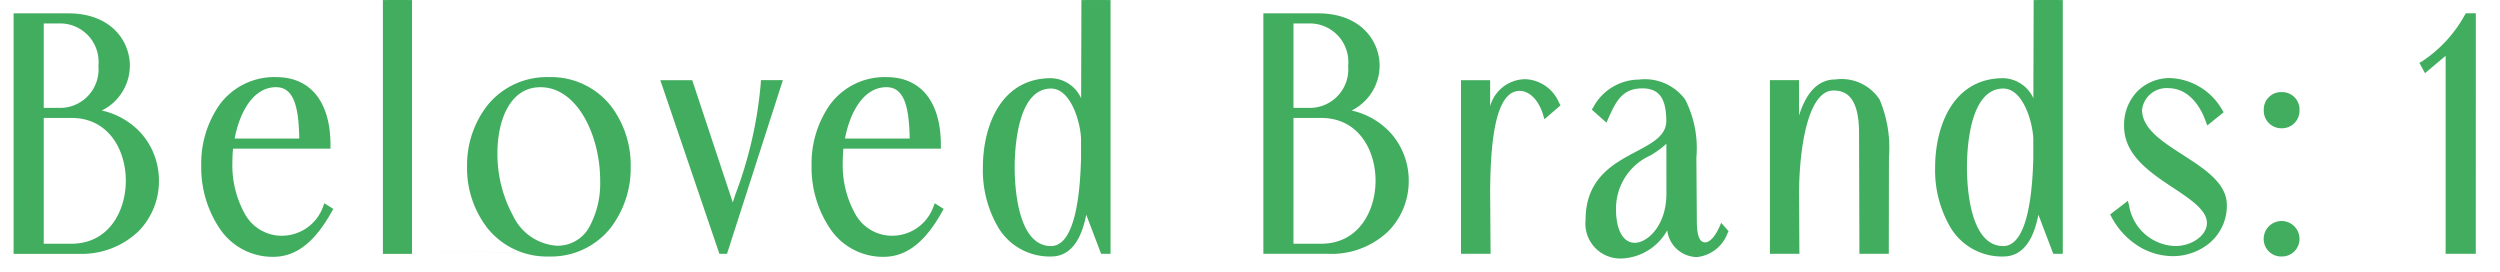
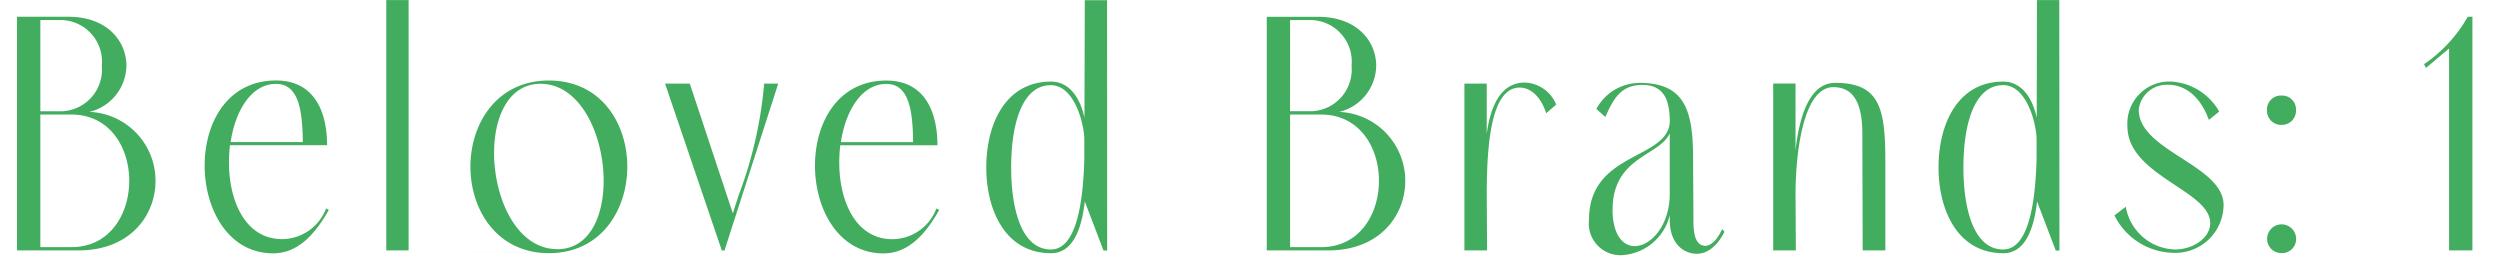
<svg xmlns="http://www.w3.org/2000/svg" width="147" height="16" viewBox="0 0 147 16">
  <defs>
    <clipPath id="clip-path">
      <path id="パス_51" data-name="パス 51" d="M0,5.8H147v-16H0Z" transform="translate(-1 10.203)" fill="none" />
    </clipPath>
  </defs>
  <g id="グループ_10956" data-name="グループ 10956" transform="translate(1 10.203)">
    <g id="グループ_10955" data-name="グループ 10955" transform="translate(0 -10.203)" clip-path="url(#clip-path)">
      <g id="グループ_10954" data-name="グループ 10954" transform="translate(0 0)">
        <path id="パス_50" data-name="パス 50" d="M.345,4.709H2.878c3.026,0,4.534-2.041,4.534-4.1A4.053,4.053,0,0,0,3.526-3.437,2.839,2.839,0,0,0,5.7-6.147C5.7-7.6,4.567-9.031,2.288-9.031H-.733V4.709ZM.639-8.837H1.877a2.448,2.448,0,0,1,2.377,2.69A2.452,2.452,0,0,1,1.935-3.475H.639Zm0,5.556H2.466c2.258,0,3.4,1.944,3.4,3.889,0,1.964-1.139,3.908-3.4,3.908H.639ZM17.444,2.236a2.789,2.789,0,0,1-2.59,1.808c-2.16,0-3.123-2.239-3.123-4.5a8.836,8.836,0,0,1,.059-1.022H17.5c0-2.041-.8-3.806-3-3.806-2.868,0-4.2,2.493-4.2,5,0,2.574,1.391,5.163,4.024,5.163,1.217,0,2.277-.763,3.277-2.551Zm-5.615-3.9c.275-1.848,1.217-3.42,2.671-3.42,1.336,0,1.552,1.572,1.572,3.42Zm10.465-8.348H20.981V4.709h1.313Zm0,14.725,8.246.157c3.083,0,4.612-2.551,4.612-5.084S33.623-5.282,30.54-5.282c-3.064,0-4.612,2.532-4.612,5.065s1.548,5.084,4.612,5.084m.491-.234c-2.376,0-3.712-2.984-3.712-5.656,0-2.141.864-4.065,2.73-4.065,2.357,0,3.712,3.024,3.712,5.7,0,2.121-.844,4.025-2.73,4.025M43.2-5.1a24.353,24.353,0,0,1-1.511,6.594L41.359,2.53,38.826-5.1H37.373l3.337,9.813h.157L44.027-5.1Zm10.129,7.34a2.79,2.79,0,0,1-2.59,1.808c-2.161,0-3.123-2.239-3.123-4.5a8.836,8.836,0,0,1,.059-1.022h5.713c0-2.041-.8-3.806-3-3.806-2.868,0-4.2,2.493-4.2,5,0,2.574,1.392,5.163,4.024,5.163,1.219,0,2.279-.763,3.278-2.551Zm-5.616-3.9c.275-1.848,1.219-3.42,2.673-3.42,1.335,0,1.551,1.572,1.572,3.42Zm15.648-8.345H62.053L62.032-3.1c-.254-1.178-.9-2.118-1.964-2.118-2.69,0-3.808,2.511-3.808,5.046,0,2.512,1.117,5.044,3.808,5.044,1.3,0,1.807-1.451,1.985-3.042l1.1,2.884h.216Zm-3.3,5c1.336,0,1.926,2.12,1.964,3.14V-.71c-.059,2.4-.412,5.363-1.964,5.363-1.748,0-2.338-2.415-2.338-4.831s.59-4.831,2.338-4.831M73.83,4.709h2.533c3.024,0,4.534-2.041,4.534-4.1a4.053,4.053,0,0,0-3.886-4.044,2.839,2.839,0,0,0,2.177-2.709c0-1.454-1.136-2.884-3.415-2.884H72.753V4.709Zm.294-13.546h1.238a2.448,2.448,0,0,1,2.377,2.69,2.453,2.453,0,0,1-2.318,2.671h-1.3Zm0,5.556H75.95c2.26,0,3.4,1.944,3.4,3.889,0,1.964-1.139,3.908-3.4,3.908H74.124ZM87.945-5.164c-1.473,0-2.042,1.451-2.258,3.021V-5.1H84.374V4.709h1.333L85.687,1.2c.021-2.493.2-6.048,1.924-6.067.863,0,1.375.864,1.57,1.511l.59-.51a2.065,2.065,0,0,0-1.826-1.294m6.7.021a2.885,2.885,0,0,0-2.512,1.53l.529.472c.49-1.119.941-1.885,2.179-1.885,1.4,0,1.592,1.1,1.611,2.12-.04,2.3-4.752,1.767-4.752,5.812a1.861,1.861,0,0,0,1.9,2.079A3.069,3.069,0,0,0,96.449,2.63v.294c0,1.336.764,1.982,1.608,1.982.548,0,1.157-.391,1.61-1.294l-.138-.157c-.294.648-.667.982-.982.982-.393,0-.706-.3-.706-1.433L97.82-.766c0-2.945-.607-4.378-3.178-4.378M93.089,2.3c0-3.1,2.77-3.142,3.359-4.477V1.373c0,1.885-1.12,3.083-2.063,3.083-.688,0-1.3-.667-1.3-2.16m10.778,2.413-.019-3.417c.019-2.493.491-6.183,2.22-6.183.844,0,1.708.451,1.708,2.709l.021,6.891h1.332V-.769c-.019-2.945-.391-4.375-2.943-4.375-1.552,0-2.121,2.058-2.338,3.964V-5.106h-1.313V4.709Zm15.491-14.722h-1.313L118.025-3.1c-.254-1.178-.9-2.118-1.964-2.118-2.69,0-3.808,2.511-3.808,5.046,0,2.512,1.117,5.044,3.808,5.044,1.3,0,1.807-1.451,1.985-3.042l1.1,2.884h.216Zm-3.3,5c1.336,0,1.926,2.12,1.964,3.14V-.71c-.059,2.4-.412,5.363-1.964,5.363-1.748,0-2.338-2.415-2.338-4.831s.59-4.831,2.338-4.831m7.97,1.453a1.649,1.649,0,0,1,1.748-1.473c.864,0,1.827.55,2.377,2.063l.607-.491a3.475,3.475,0,0,0-2.886-1.766,2.473,2.473,0,0,0-2.511,2.63c0,2.906,4.868,3.769,4.868,5.694,0,.884-1.02,1.552-2.063,1.552a3.019,3.019,0,0,1-2.9-2.514l-.667.51a3.942,3.942,0,0,0,3.434,2.2,2.84,2.84,0,0,0,2.983-2.805c0-2.357-4.987-3.181-4.987-5.6m8.4.884a.829.829,0,0,0,.844-.863.817.817,0,0,0-.844-.863.821.821,0,0,0-.862.863.833.833,0,0,0,.862.863m0,7.539A.829.829,0,0,0,133.278,4a.853.853,0,0,0-1.705,0,.833.833,0,0,0,.862.863m11.21-.157V-9.031h-.275a8.36,8.36,0,0,1-2.57,2.79l.118.216,1.355-1.139V4.709Z" transform="translate(0.733 10.016)" fill="#42ad5e" />
-         <path id="パス_50_-_アウトライン" data-name="パス 50 - アウトライン" d="M93.6,5.184a2.054,2.054,0,0,1-2.1-2.279C91.5.474,93.144-.4,94.467-1.1c.986-.524,1.764-.938,1.781-1.8-.019-1-.2-1.92-1.411-1.92-1.138,0-1.529.7-2,1.765l-.111.253-.861-.767.089-.143a3.075,3.075,0,0,1,2.682-1.625,2.938,2.938,0,0,1,2.721,1.176,6.283,6.283,0,0,1,.657,3.4L98.041,3c0,1.234.367,1.234.506,1.234.188,0,.51-.226.8-.865l.128-.282.432.491-.06.12a2.16,2.16,0,0,1-1.789,1.4A1.781,1.781,0,0,1,96.3,3.526,3.21,3.21,0,0,1,93.6,5.184Zm.344-5.543A3.517,3.517,0,0,0,91.9,2.905a1.662,1.662,0,0,0,1.7,1.879,2.425,2.425,0,0,0,.761-.128,1.283,1.283,0,0,1-1.047-.608A3.121,3.121,0,0,1,92.889,2.3,3.443,3.443,0,0,1,93.943-.359Zm2.538,2.968.168.021v.294c0,1.315.759,1.782,1.408,1.782a1.05,1.05,0,0,0,.384-.075c-.8-.092-.8-1.24-.8-1.628L97.62-.765a5.957,5.957,0,0,0-.593-3.185,1.941,1.941,0,0,0-.857-.727,2.884,2.884,0,0,1,.477,1.766V-2.9a1.628,1.628,0,0,1-.159.689l.159.033V1.373A4.479,4.479,0,0,1,96.481,2.609Zm-.232-4.172a5.66,5.66,0,0,1-.934.685A3.421,3.421,0,0,0,93.289,2.3c0,1.209.42,1.96,1.1,1.96.761,0,1.863-1.027,1.863-2.883ZM92.391-3.649l.2.176a4.729,4.729,0,0,1,.573-.989A3.227,3.227,0,0,0,92.391-3.649ZM50.212,5.086a3.742,3.742,0,0,1-3.163-1.7A6.433,6.433,0,0,1,45.988-.278,6.021,6.021,0,0,1,47.053-3.84,3.986,3.986,0,0,1,50.39-5.482c2.035,0,3.2,1.46,3.2,4.006v.2H47.859c-.025.267-.039.547-.039.822a5.876,5.876,0,0,0,.722,2.993,2.465,2.465,0,0,0,2.2,1.306,2.58,2.58,0,0,0,2.4-1.678l.086-.23.527.33-.093.166C52.653,4.242,51.556,5.086,50.212,5.086ZM49.135-4.877c-1.5.51-2.747,1.987-2.747,4.6,0,2.466,1.313,4.963,3.824,4.963a2.652,2.652,0,0,0,1.81-.736,2.934,2.934,0,0,1-1.279.295c-2.3,0-3.323-2.36-3.323-4.7a9.056,9.056,0,0,1,.06-1.045l.021-.176h.015l0-.022A4.659,4.659,0,0,1,49.135-4.877Zm3.026,3.2H53.19a4.4,4.4,0,0,0-.639-2.356,2.287,2.287,0,0,0-1.183-.9C52.02-4.332,52.146-3.041,52.162-1.676Zm-4.208-.193h3.805c-.037-1.821-.3-3.02-1.368-3.02C48.995-4.888,48.219-3.311,47.953-1.868ZM14.324,5.086a3.742,3.742,0,0,1-3.163-1.7A6.434,6.434,0,0,1,10.1-.278,6.023,6.023,0,0,1,11.164-3.84,3.984,3.984,0,0,1,14.5-5.482c2.035,0,3.2,1.46,3.2,4.006v.2H11.97c-.025.267-.039.547-.039.822a5.873,5.873,0,0,0,.722,2.993,2.465,2.465,0,0,0,2.2,1.306,2.577,2.577,0,0,0,2.4-1.678l.085-.23.527.33-.093.166C16.764,4.242,15.667,5.086,14.324,5.086ZM13.247-4.877c-1.5.51-2.746,1.987-2.746,4.6,0,2.466,1.313,4.963,3.824,4.963a2.649,2.649,0,0,0,1.808-.735,2.938,2.938,0,0,1-1.279.294c-2.3,0-3.323-2.36-3.323-4.7a9.056,9.056,0,0,1,.06-1.045l.021-.176h.016l0-.022A4.66,4.66,0,0,1,13.247-4.877Zm3.025,3.2H17.3a4.4,4.4,0,0,0-.639-2.356,2.286,2.286,0,0,0-1.182-.9C16.133-4.332,16.258-3.041,16.272-1.676Zm-4.207-.193h3.8c-.035-1.821-.3-3.02-1.369-3.02C13.106-4.888,12.331-3.311,12.065-1.868ZM132.434,5.066A1.029,1.029,0,0,1,131.372,4a1.053,1.053,0,0,1,2.105,0A1.032,1.032,0,0,1,132.434,5.066Zm0-1.705a.605.605,0,0,0-.662.642.635.635,0,0,0,.662.663A.627.627,0,0,0,133.078,4,.6.6,0,0,0,132.434,3.361ZM116.061,5.066A3.524,3.524,0,0,1,112.98,3.4a6.638,6.638,0,0,1-.927-3.573c0-2.42,1.05-5.246,4.008-5.246a2.006,2.006,0,0,1,1.768,1.179l.018-5.969h1.712V4.909H119l-.875-2.3C117.811,4.24,117.117,5.066,116.061,5.066Zm-1.085-9.927a3.108,3.108,0,0,0-1.66,1.319,6.247,6.247,0,0,0-.863,3.364c0,1.9.68,4.06,2.51,4.674a2.883,2.883,0,0,1-.912-1.278,9.627,9.627,0,0,1-.528-3.4,9.627,9.627,0,0,1,.528-3.4A2.87,2.87,0,0,1,114.976-4.861Zm1.085.052c-1.983,0-2.138,3.545-2.138,4.631s.154,4.631,2.138,4.631c1.071,0,1.681-1.787,1.764-5.168v-1.15C117.786-2.862,117.214-4.809,116.061-4.809Zm2.172,6.562.926,2.435v-14h-.913l-.02,6.709-.2.021a5.409,5.409,0,0,1,.2,1.207V-.71a20.543,20.543,0,0,1-.194,2.489ZM60.068,5.066A3.524,3.524,0,0,1,56.988,3.4a6.639,6.639,0,0,1-.927-3.573c0-2.42,1.05-5.246,4.008-5.246a2.006,2.006,0,0,1,1.768,1.179l.018-5.969h1.712V4.909h-.554l-.875-2.3C61.819,4.24,61.125,5.066,60.068,5.066ZM58.983-4.861a3.108,3.108,0,0,0-1.66,1.319,6.247,6.247,0,0,0-.863,3.364c0,1.9.68,4.06,2.51,4.674a2.883,2.883,0,0,1-.912-1.278,9.627,9.627,0,0,1-.528-3.4,9.627,9.627,0,0,1,.528-3.4A2.87,2.87,0,0,1,58.983-4.861Zm1.085.052c-1.983,0-2.138,3.545-2.138,4.631s.154,4.631,2.138,4.631c1.071,0,1.681-1.787,1.764-5.168v-1.15C61.794-2.862,61.221-4.809,60.068-4.809ZM62.24,1.754l.926,2.435v-14h-.913L62.232-3.1l-.2.021a5.408,5.408,0,0,1,.2,1.207V-.71a20.538,20.538,0,0,1-.194,2.489ZM30.54,5.066A4.474,4.474,0,0,1,26.93,3.4a5.755,5.755,0,0,1-1.2-3.617,5.722,5.722,0,0,1,1.2-3.608,4.482,4.482,0,0,1,3.61-1.656,4.483,4.483,0,0,1,3.618,1.657A5.732,5.732,0,0,1,35.352-.217,5.766,5.766,0,0,1,34.158,3.4,4.475,4.475,0,0,1,30.54,5.066ZM28.1-4.372a4.044,4.044,0,0,0-.863.8A5.322,5.322,0,0,0,26.128-.217a5.355,5.355,0,0,0,1.113,3.366A4.007,4.007,0,0,0,29.98,4.635c-1.81-.71-2.861-3.22-2.861-5.658a5.821,5.821,0,0,1,.694-2.938A3.262,3.262,0,0,1,28.1-4.372Zm1.946-.516c-1.867,0-2.53,2.082-2.53,3.865a7.6,7.6,0,0,0,.938,3.729,3.064,3.064,0,0,0,2.574,1.727,2.119,2.119,0,0,0,1.9-1.12,5.355,5.355,0,0,0,.629-2.7C33.561-2.036,32.218-4.888,30.049-4.888Zm1.157-.151a3.976,3.976,0,0,1,1.755,1.7,8.082,8.082,0,0,1,1,3.95,5.673,5.673,0,0,1-.686,2.911,3.184,3.184,0,0,1-.3.419A4.732,4.732,0,0,0,34.952-.217C34.952-2.381,33.774-4.7,31.207-5.039ZM126.034,5.046a3.866,3.866,0,0,1-1.967-.552,4.492,4.492,0,0,1-1.643-1.75l-.081-.15,1.042-.8.076.292a2.833,2.833,0,0,0,2.71,2.364c.992,0,1.863-.632,1.863-1.352,0-.756-.957-1.391-1.971-2.063-1.358-.9-2.9-1.921-2.9-3.631a2.833,2.833,0,0,1,.807-2.076,2.687,2.687,0,0,1,1.9-.754,3.693,3.693,0,0,1,3.055,1.859l.094.15-.963.779-.1-.263c-.446-1.227-1.244-1.931-2.189-1.931a1.45,1.45,0,0,0-1.548,1.273c0,1.106,1.178,1.864,2.425,2.667s2.562,1.65,2.562,2.93a2.877,2.877,0,0,1-.994,2.217A3.388,3.388,0,0,1,126.034,5.046ZM122.859,2.7a4.091,4.091,0,0,0,1.324,1.4,3.6,3.6,0,0,1-1.026-1.625Zm1.005-6.566a2.682,2.682,0,0,0-.3,1.27c0,1.5,1.444,2.453,2.718,3.3,1.105.733,2.15,1.426,2.15,2.4a1.366,1.366,0,0,1-.058.4,2.491,2.491,0,0,0,.442-1.457c0-1.062-1.155-1.806-2.379-2.593-1.282-.826-2.608-1.679-2.608-3A1.39,1.39,0,0,1,123.865-3.863Zm3.508-.721a3.622,3.622,0,0,1,.87,1.291L128.5-3.5A3.757,3.757,0,0,0,127.372-4.585Zm16.471,9.494h-1.772V-6.735l-1.214,1.021-.33-.606.174-.1a7.715,7.715,0,0,0,2.5-2.721l.059-.094h.586Zm-1.372-.4h.972V-8.776a12.69,12.69,0,0,1-.972,1.335Zm-33.143.4H107.6l-.021-7.09c0-2.25-.861-2.51-1.508-2.51-1.457,0-2,3.224-2.02,5.985l.02,3.615h-1.733V-5.306h1.713v2.082c.442-1.409,1.158-2.12,2.138-2.12a2.671,2.671,0,0,1,2.6,1.184,7.267,7.267,0,0,1,.548,3.39ZM108,4.509h.933V-.769a6.981,6.981,0,0,0-.5-3.193,1.914,1.914,0,0,0-1.505-.932c.7.375,1.048,1.283,1.048,2.712Zm-5.261,0h.931l-.018-3.216a21.2,21.2,0,0,1,.161-2.465l-.161-.009V-4.906h-.913Zm-16.826.4H84.174V-5.3h1.713v1.529a2.166,2.166,0,0,1,2.058-1.589,2.245,2.245,0,0,1,1.988,1.373l.091.166-.945.818-.089-.3c-.191-.632-.667-1.369-1.379-1.369-1.5.017-1.7,3.357-1.724,5.869Zm-1.335-.4h.932L85.487,1.2a24.941,24.941,0,0,1,.2-3.326l-.2-.014V-4.9h-.913ZM88.2-4.947A2.244,2.244,0,0,1,89.273-3.7l.245-.212A1.821,1.821,0,0,0,88.2-4.947ZM76.363,4.909H72.553V-9.231h3.221c2.484,0,3.615,1.6,3.615,3.084a2.958,2.958,0,0,1-1.65,2.63,4.388,4.388,0,0,1,2.338,1.365A4.185,4.185,0,0,1,81.1.607a4.191,4.191,0,0,1-1.19,2.964A4.829,4.829,0,0,1,76.363,4.909Zm-3.411-.4h.972V-8.831h-.972Zm4.471-7.684a3.282,3.282,0,0,1,1.232.986,4.557,4.557,0,0,1,.894,2.8,4.594,4.594,0,0,1-.894,2.813,3.275,3.275,0,0,1-1.255,1A3.822,3.822,0,0,0,80.7.607,3.8,3.8,0,0,0,77.424-3.175Zm-3.1,7.49H75.95c2.2,0,3.2-1.922,3.2-3.708s-1-3.689-3.2-3.689H74.324Zm2.026-7.776a3.528,3.528,0,0,1,.631.122l-.027-.289a2.661,2.661,0,0,0,2.034-2.518,2.7,2.7,0,0,0-2.467-2.626,2.345,2.345,0,0,1,.782.649,3.2,3.2,0,0,1,.635,1.977A2.813,2.813,0,0,1,76.351-3.461Zm-2.026-.214h1.094a2.267,2.267,0,0,0,2.121-2.471,2.263,2.263,0,0,0-2.177-2.49H74.324ZM41.014,4.909h-.446L37.094-5.3H38.97l2.385,7.19.147-.457A24.245,24.245,0,0,0,43-5.115l.01-.189H44.3ZM37.653-4.9,40.786,4.31l.469-1.457L38.682-4.9Zm5.74,0a15.789,15.789,0,0,1-.235,1.849l.6-1.849Zm-20.9,9.813H20.781V-10.216h1.713Zm-1.313-.4h.913V-9.816h-.913Zm-18.3.4H-.933V-9.231H2.288c2.484,0,3.615,1.6,3.615,3.084a2.958,2.958,0,0,1-1.65,2.63A4.388,4.388,0,0,1,6.591-2.151,4.185,4.185,0,0,1,7.612.607a4.192,4.192,0,0,1-1.19,2.964A4.829,4.829,0,0,1,2.878,4.909Zm-3.411-.4H.439V-8.831H-.533ZM3.939-3.175a3.282,3.282,0,0,1,1.231.986,4.558,4.558,0,0,1,.894,2.8A4.6,4.6,0,0,1,5.17,3.42a3.275,3.275,0,0,1-1.254,1A3.822,3.822,0,0,0,7.212.607,3.8,3.8,0,0,0,3.939-3.175Zm-3.1,7.49H2.466c2.2,0,3.2-1.922,3.2-3.708s-1-3.689-3.2-3.689H.839ZM2.865-3.461a3.525,3.525,0,0,1,.63.122l-.027-.289A2.661,2.661,0,0,0,5.5-6.147,2.7,2.7,0,0,0,3.037-8.773a2.344,2.344,0,0,1,.782.649,3.2,3.2,0,0,1,.635,1.977A2.814,2.814,0,0,1,2.865-3.461ZM.839-3.675H1.933A2.267,2.267,0,0,0,4.054-6.147a2.263,2.263,0,0,0-2.177-2.49H.839Zm131.6,1.2a1.029,1.029,0,0,1-1.062-1.063A1.018,1.018,0,0,1,132.434-4.6a1.021,1.021,0,0,1,1.044,1.063A1.032,1.032,0,0,1,132.434-2.473Zm0-1.726a.622.622,0,0,0-.662.663.635.635,0,0,0,.662.663.627.627,0,0,0,.644-.663A.62.62,0,0,0,132.434-4.2Z" transform="translate(0.733 10.016)" fill="#41ad5e" />
      </g>
    </g>
  </g>
</svg>